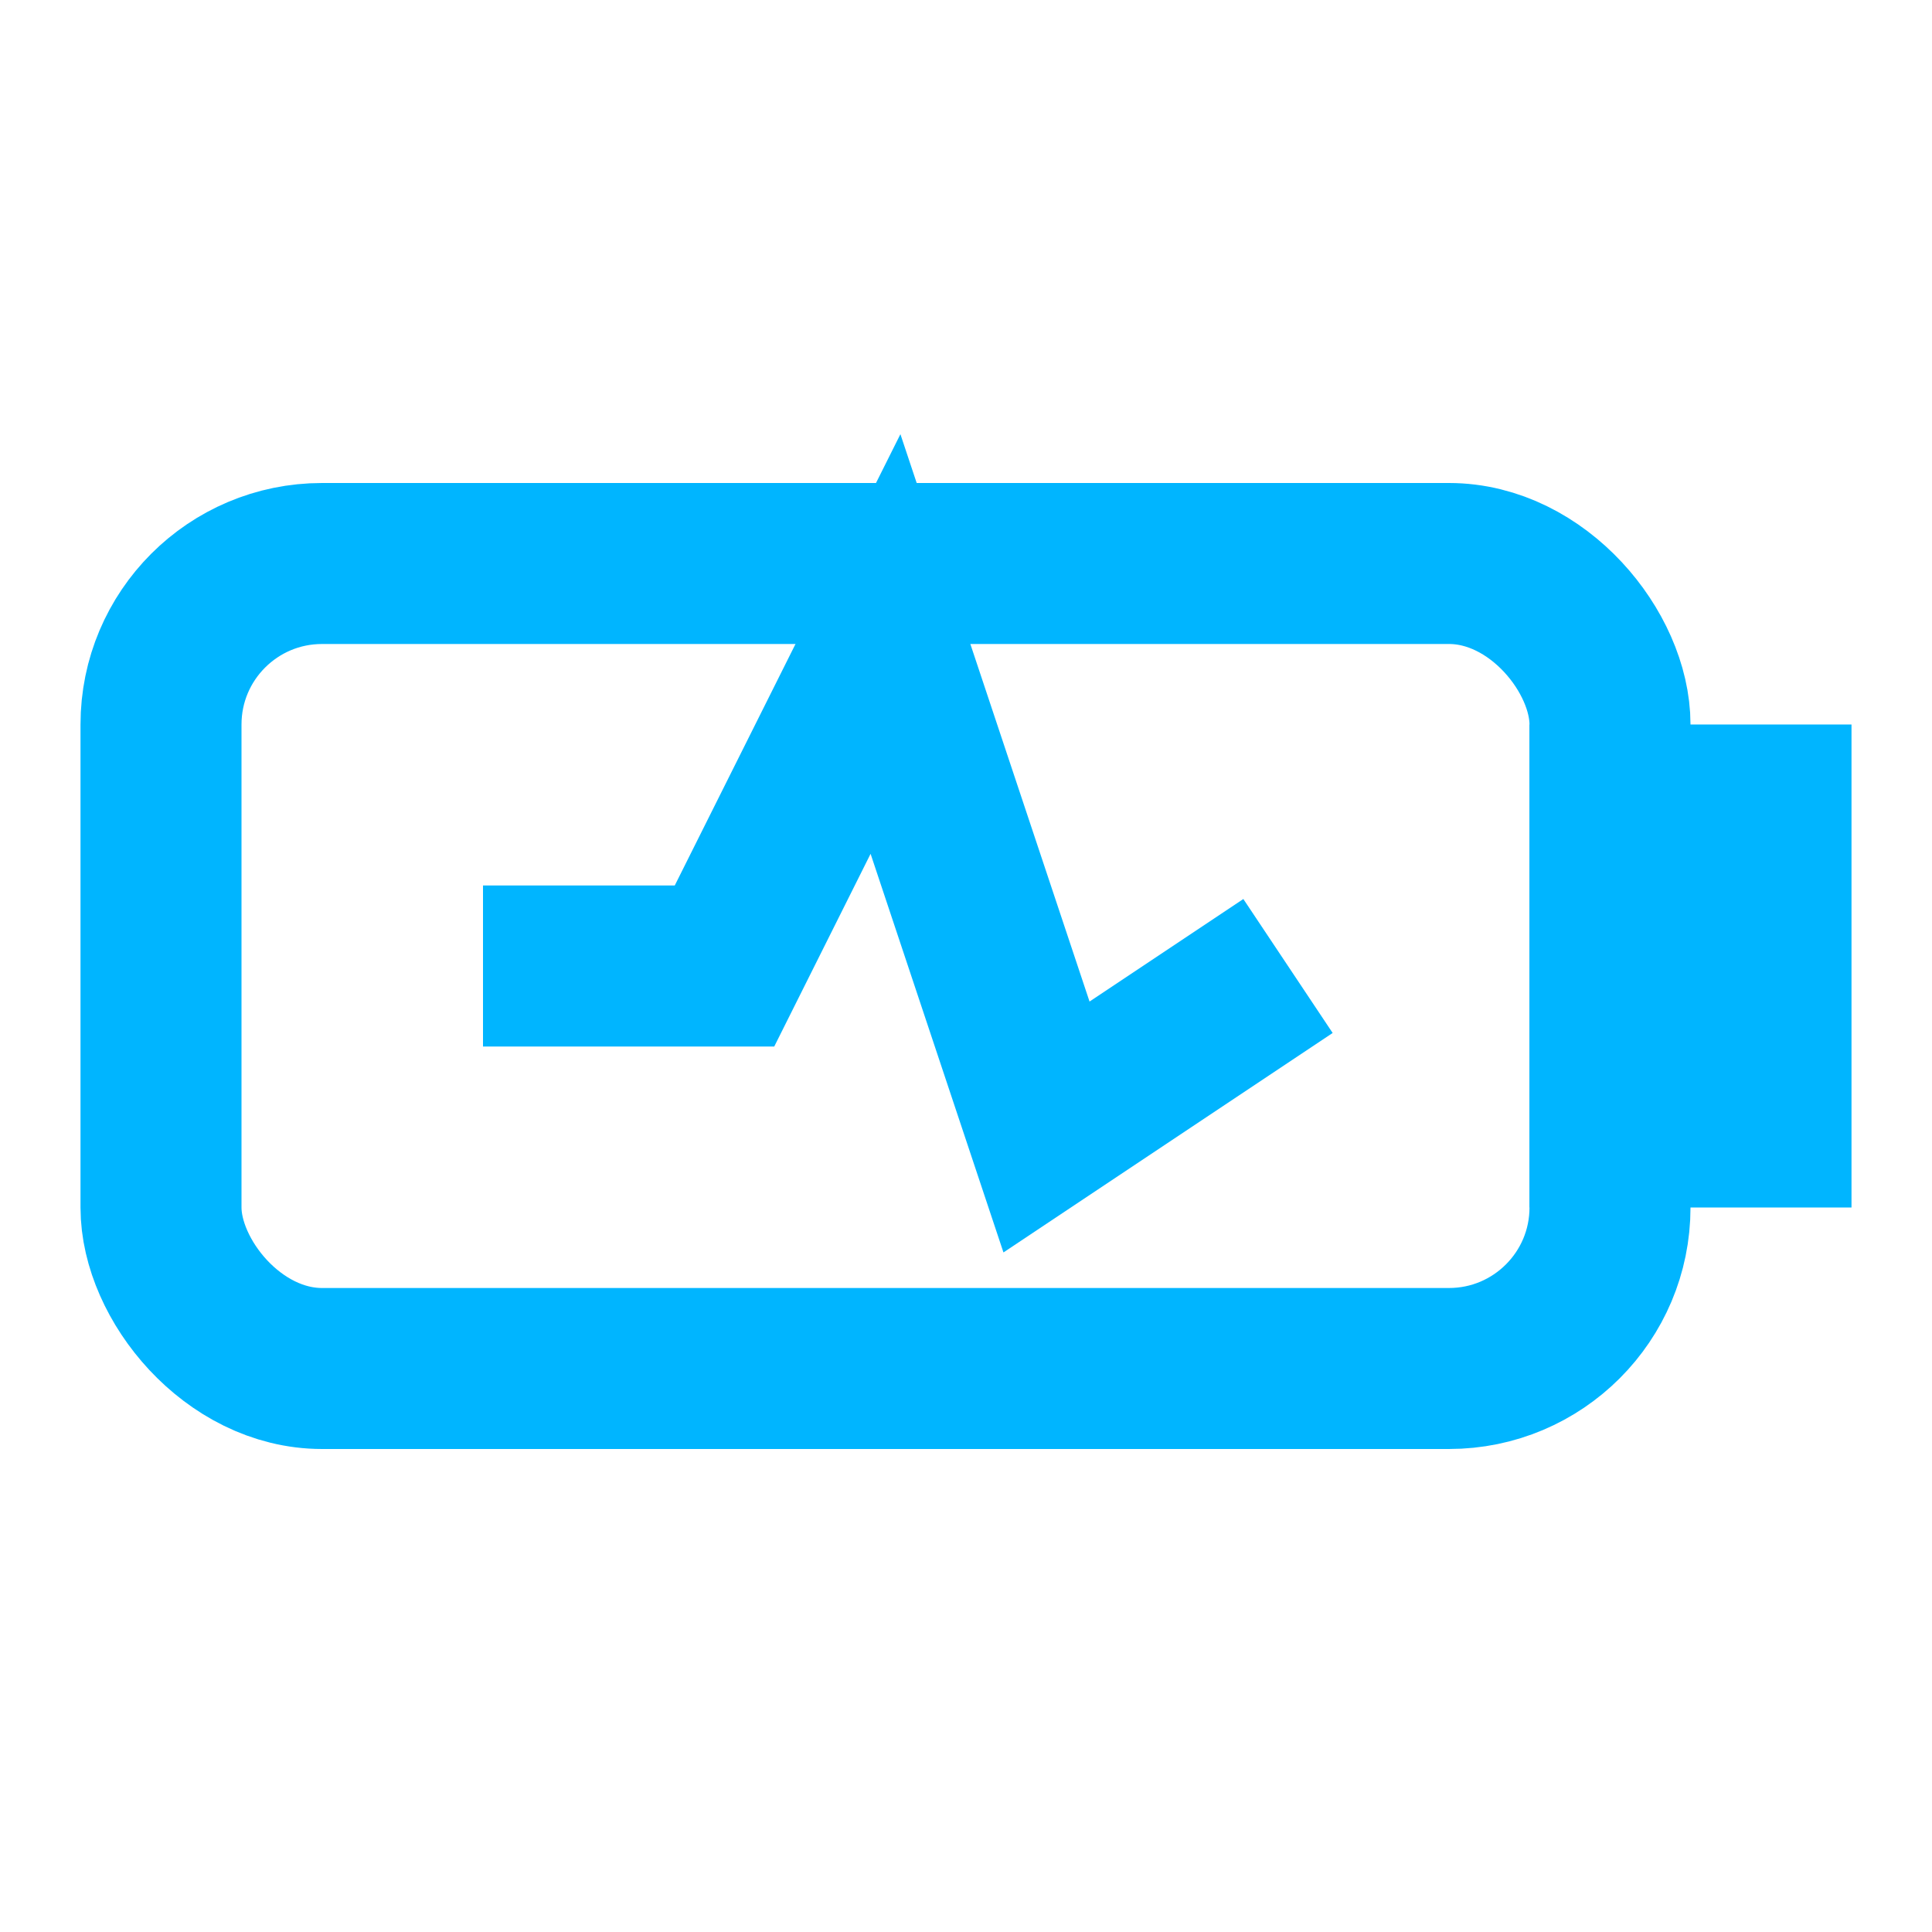
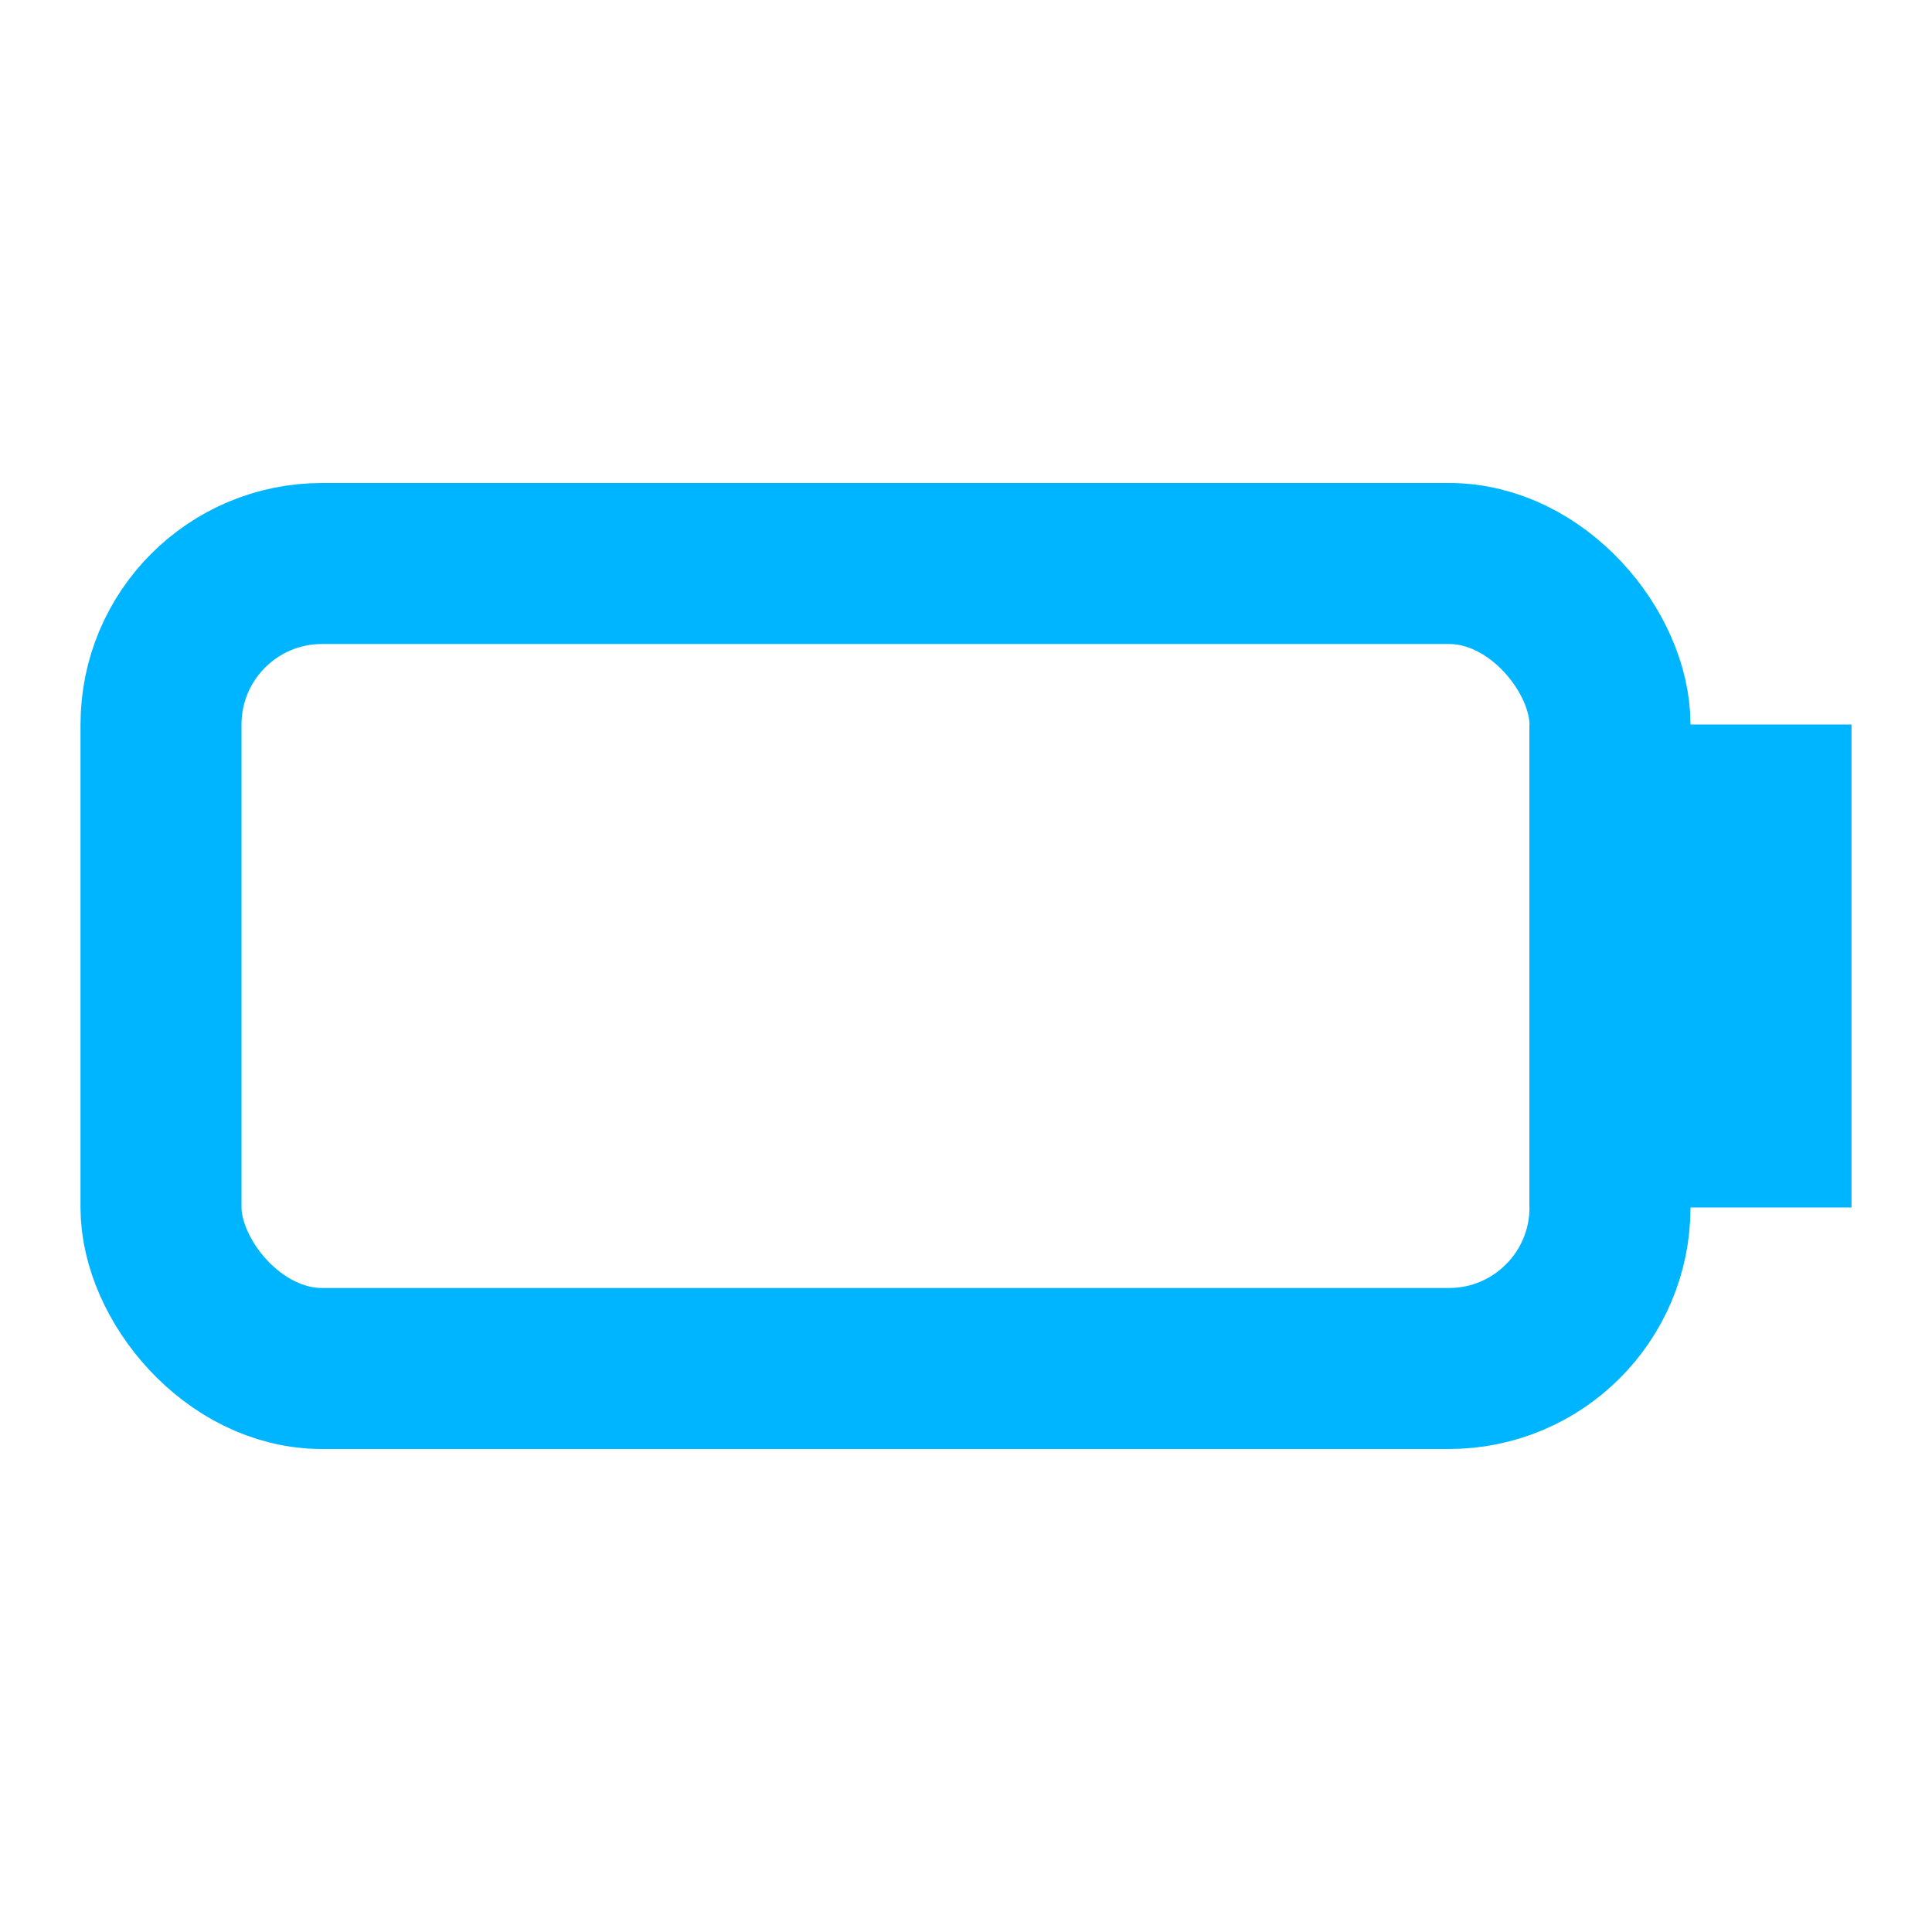
<svg xmlns="http://www.w3.org/2000/svg" viewBox="0 0 24 24" width="24" height="24" aria-hidden="true">
  <rect x="2" y="7" width="18" height="10" rx="2" stroke="#00B5FF" stroke-width="2" fill="none" />
  <rect x="20" y="10" width="2" height="4" stroke="#00B5FF" stroke-width="2" fill="none" />
-   <polyline points="6,12 9,12 11,8 13,14 16,12" stroke="#00B5FF" stroke-width="2" fill="none" />
</svg>